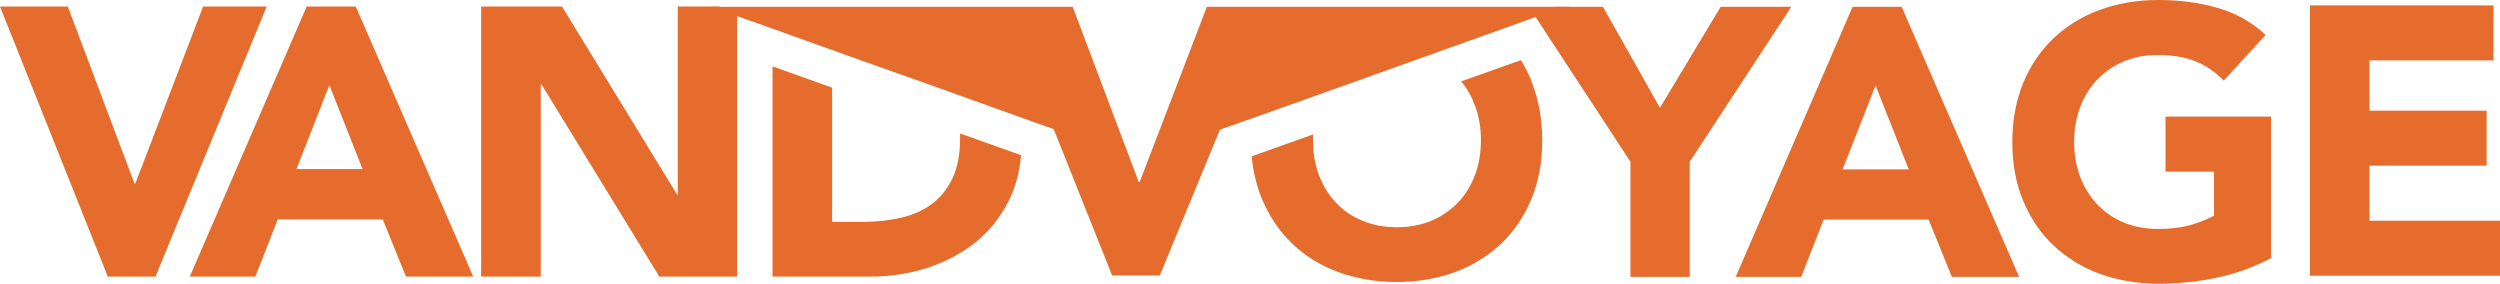
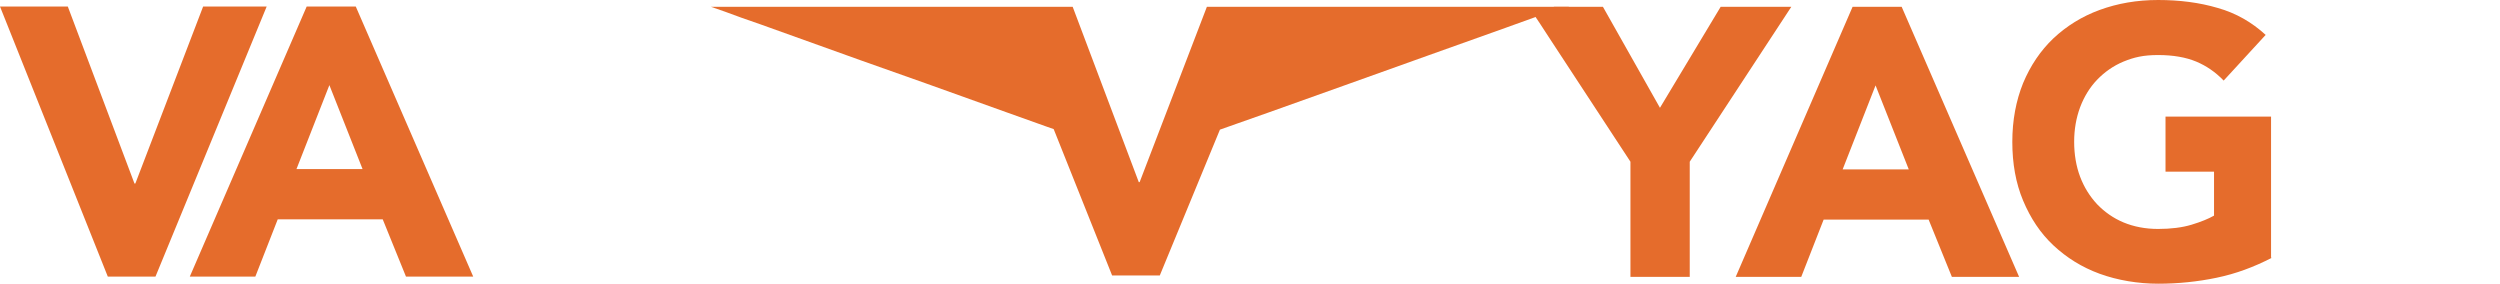
<svg xmlns="http://www.w3.org/2000/svg" xmlns:ns1="http://sodipodi.sourceforge.net/DTD/sodipodi-0.dtd" xmlns:ns2="http://www.inkscape.org/namespaces/inkscape" id="svg9" version="1.1" viewBox="0 0 881.2 100">
  <defs>
    <style>
      .st0 {
        fill: #e56c2c;
      }
    </style>
  </defs>
  <ns1:namedview id="namedview11" bordercolor="#000000" borderopacity="0.25" ns2:current-layer="g17" ns2:cx="410.46847" ns2:cy="388.90873" ns2:deskcolor="#d1d1d1" ns2:document-rotation="0" ns2:pagecheckerboard="0" ns2:pageopacity="0.0" ns2:showpageshadow="2" ns2:window-height="700" ns2:window-maximized="1" ns2:window-width="1366" ns2:window-x="0" ns2:window-y="0" ns2:zoom="0.45254834" pagecolor="#ffffff" showgrid="false">
    <ns2:grid id="grid2935" dotted="false" type="xygrid" />
  </ns1:namedview>
  <g>
    <path class="st0" d="M0,2.3h23.9l23.5,62.4h.3L71.6,2.3h22.4l-39.2,95.2h-16.8L0,2.3Z" />
-     <path class="st0" d="M108.1,2.3h17.3l41.4,95.2h-23.7l-8.2-20.2h-37l-7.9,20.2h-23.1L108.1,2.3ZM116.1,30l-11.6,29.6h23.3l-11.7-29.6Z" />
-     <path class="st0" d="M253.4,2.3h-14.5v66.2h-.3L198.1,2.3h-28.5v95.2h21V29.8h.3l41.5,67.7h27.4V4.6l-6.4-2.3Z" />
-     <path class="st0" d="M338.4,47c0,.7,0,1.4,0,2.1,0,5.4-.9,9.9-2.6,13.6-1.8,3.8-4.2,6.8-7.2,9.1-3.1,2.3-6.6,3.9-10.8,4.9s-8.7,1.5-13.6,1.5h-10.9V30.9l-21-7.5v74.1h34.3c7.1,0,13.8-1,20.3-3.1,6.4-2.1,12.1-5.1,17.1-9.1,4.9-4,8.8-8.9,11.7-14.8,2.3-4.7,3.7-9.9,4.2-15.8l-21.6-7.7Z" />
+     <path class="st0" d="M108.1,2.3h17.3l41.4,95.2h-23.7l-8.2-20.2h-37l-7.9,20.2h-23.1L108.1,2.3M116.1,30l-11.6,29.6h23.3l-11.7-29.6Z" />
    <polygon class="st0" points="545.7 4.4 541.8 5.8 530.7 9.8 503.8 19.4 473.9 30.1 447 39.7 436.5 43.4 430 45.7 408.8 97.1 392 97.1 371.4 45.5 369.1 44.7 355.1 39.7 326.1 29.3 303.5 21.3 268.1 8.6 261.5 6.3 255.5 4.1 250.6 2.4 378.1 2.4 401.4 64.2 401.7 64.2 425.4 2.4 553.1 2.4 545.7 4.4" />
-     <path class="st0" d="M539.9,28.7c-1.1-2.6-2.4-5.2-3.8-7.5l-21.1,7.5c2.1,2.4,3.7,5.3,4.9,8.5,1.4,3.7,2.1,7.8,2.1,12.2s-.7,8.6-2.1,12.3c-1.4,3.7-3.4,7-6,9.7-2.6,2.7-5.7,4.8-9.3,6.4-3.6,1.5-7.7,2.3-12.2,2.3s-8.6-.8-12.2-2.3c-3.6-1.5-6.8-3.6-9.3-6.4-2.6-2.7-4.6-6-6-9.7-1.4-3.7-2.1-7.8-2.1-12.3s0-1.3,0-2l-21.6,7.7c.5,5.4,1.7,10.4,3.6,15,2.6,6.1,6.1,11.4,10.7,15.8,4.6,4.4,10,7.7,16.2,10,6.3,2.3,13.2,3.5,20.6,3.5s14.3-1.2,20.6-3.5c6.3-2.4,11.7-5.7,16.2-10,4.6-4.3,8.1-9.6,10.7-15.8,2.6-6.2,3.8-13.1,3.8-20.7s-1.3-14.5-3.8-20.7Z" />
    <path class="st0" d="M653,2.4h17.3l41.4,95.2h-23.7l-8.2-20.2h-37l-7.9,20.2h-23.1L653,2.4ZM661.1,30.1l-11.6,29.6h23.3l-11.7-29.6Z" />
    <path class="st0" d="M800.7,90.9c-6.2,3.2-12.6,5.6-19.4,7-6.7,1.4-13.6,2.1-20.6,2.1s-14.3-1.2-20.6-3.5c-6.3-2.3-11.7-5.7-16.3-10-4.6-4.3-8.1-9.6-10.7-15.8-2.6-6.2-3.8-13.1-3.8-20.7s1.3-14.5,3.8-20.7c2.6-6.2,6.1-11.4,10.7-15.8,4.6-4.3,10-7.7,16.3-10,6.3-2.3,13.1-3.5,20.6-3.5s14.6.9,21,2.8c6.4,1.8,12,5,16.9,9.5l-14.8,16.1c-2.9-3-6.1-5.2-9.7-6.7-3.6-1.5-8.1-2.3-13.4-2.3s-8.5.8-12.2,2.3c-3.6,1.5-6.7,3.7-9.3,6.4-2.6,2.7-4.6,6-6,9.7-1.4,3.8-2.1,7.8-2.1,12.2s.7,8.6,2.1,12.3c1.4,3.7,3.4,6.9,6,9.7,2.6,2.7,5.7,4.9,9.3,6.4,3.6,1.5,7.7,2.3,12.2,2.3s8.5-.5,11.8-1.5c3.3-1,6-2.1,7.9-3.2v-15.5h-17.1v-19.4h37.2v49.7Z" />
-     <path class="st0" d="M814.2,1.9h64.7v19.4h-43.7v17.7h41.3v19.4h-41.3v19.4h46.1v19.4h-67.1V1.9Z" />
    <polygon class="st0" points="631.4 2.4 595.6 57 595.6 97.6 574.7 97.6 574.7 57 545.8 12.9 543 8.6 540.6 5 547.8 2.4 565 2.4 585.1 38 606.5 2.4 631.4 2.4" />
  </g>
</svg>